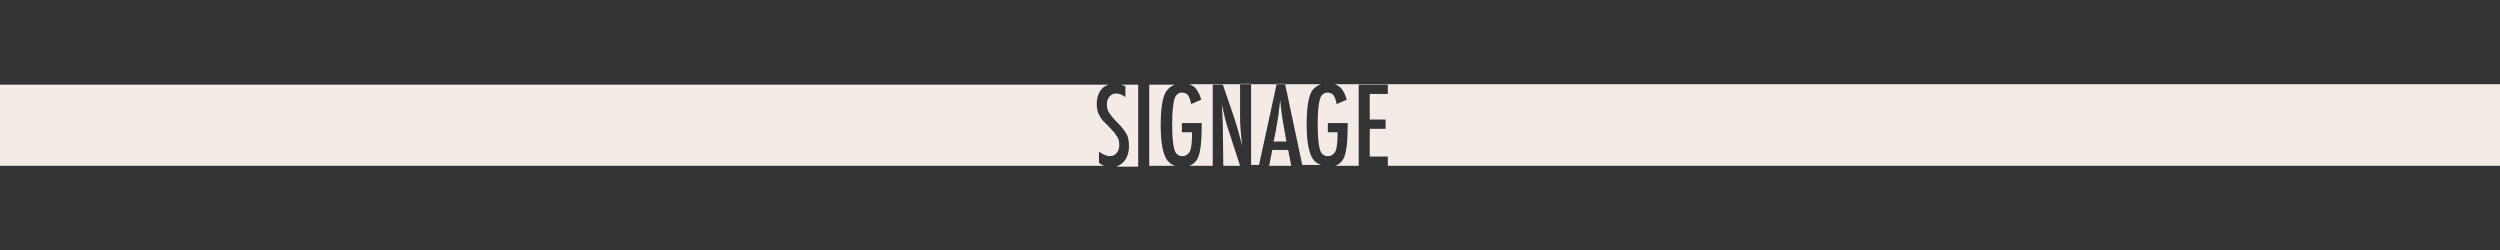
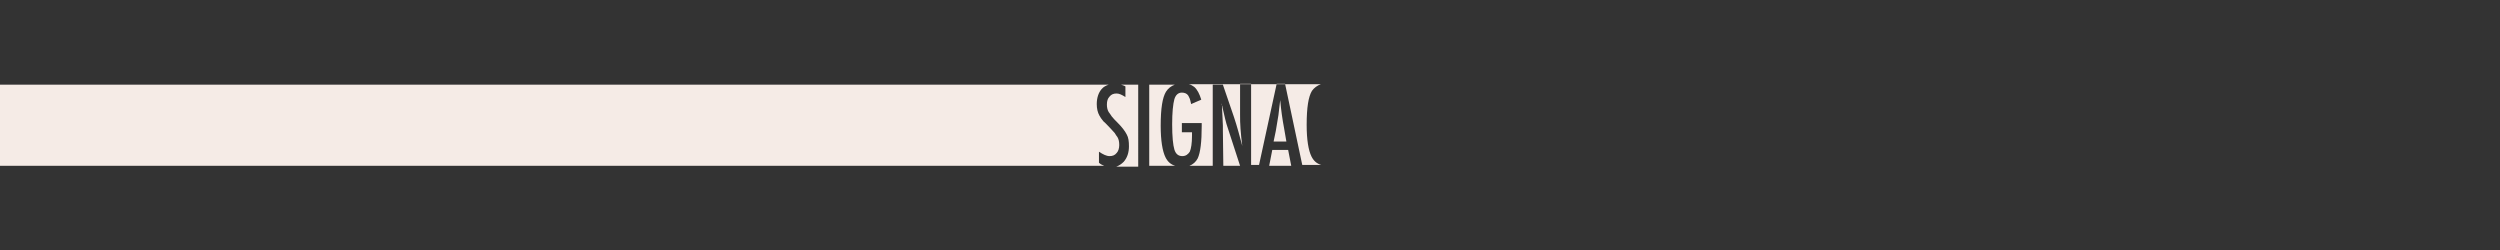
<svg xmlns="http://www.w3.org/2000/svg" version="1.1" id="Layer_1" x="0" y="0" viewBox="0 0 566.9 56.7" xml:space="preserve">
  <rect x="0" y="0" width="566.9" height="56.7" fill="#333333" stroke="none" />
  <style>.st0{fill:#f5ebe6}</style>
  <g id="XMLID_379_">
    <path id="XMLID_979_" class="st0" d="M1164.9 722.9h-2.9v-2.1h-4.4c.7.3 1.3.7 1.8 1.3.5.7.9 1.7 1.1 3 .2 1.2.3 3 .3 5.3 0 3.3-.4 5.6-1.1 7-.5.9-1.1 1.5-2 1.8h7.1v-16.3z" />
    <path id="XMLID_980_" class="st0" d="M1154.3 724.1c-.3 1-.4 2.9-.4 5.9 0 2.7.2 4.6.5 5.6s.9 1.5 1.8 1.5c.8 0 1.4-.5 1.7-1.4.3-.9.5-2.6.5-5.1 0-3.2-.1-5.3-.4-6.4-.3-1.1-.9-1.6-1.8-1.6-1 .1-1.6.6-1.9 1.5z" />
    <path id="XMLID_981_" class="st0" d="M1172.4 737.2c-.7-1.4-1.1-4-1.1-7.7 0-3.3.4-5.6 1.1-7 .5-.9 1.1-1.5 2-1.8h-4.2v2.1h-2.8v16.3h7.2c-1-.3-1.7-.9-2.2-1.9z" />
-     <path id="XMLID_982_" class="st0" d="M1184.2 737.3c-.7-1.4-1.1-3.9-1.1-7.3 0-3.9.4-6.5 1.2-7.8.5-.8 1.1-1.2 1.9-1.5h-8.5c.7.3 1.3.7 1.8 1.3.5.7.9 1.7 1.1 3 .2 1.2.3 3 .3 5.3 0 3.3-.4 5.6-1.1 7-.5.9-1.1 1.5-2 1.8h8.3c-.7-.3-1.4-.9-1.9-1.8z" />
    <path id="XMLID_983_" class="st0" d="M1174.4 724.1c-.3 1-.4 2.9-.4 5.9 0 2.7.2 4.6.5 5.6s.9 1.5 1.8 1.5c.8 0 1.4-.5 1.7-1.4.3-.9.5-2.6.5-5.1 0-3.2-.1-5.3-.4-6.4-.3-1.1-.9-1.6-1.8-1.6-1 .1-1.6.6-1.9 1.5z" />
    <path id="XMLID_984_" class="st0" d="M1142.6 720.7h3.7v7.2h-3.7z" />
    <path id="XMLID_985_" class="st0" d="M1152.3 737.2c-.7-1.4-1.1-4-1.1-7.7 0-3.3.4-5.6 1.1-7 .5-.9 1.1-1.5 2-1.8h-5.5v18.4h5.7c-1-.3-1.7-.9-2.2-1.9z" />
    <path id="XMLID_986_" class="st0" d="M1140.1 739.1v-18.4h-5.8c1.2.1 2.2.5 2.8 1.2.7.8 1.1 2.1 1.1 3.8 0 2.5-.7 4.1-2.2 4.8-.7.3-1.8.5-3.2.5v8.2h7.3z" />
    <path id="XMLID_987_" class="st0" d="M1135 728.2c.4-.4.6-1.2.6-2.3 0-1.1-.2-1.9-.6-2.4-.4-.5-1-.8-1.8-.8h-.3v6.1c1 0 1.7-.2 2.1-.6z" />
    <path id="XMLID_988_" class="st0" d="M1142.6 730h3.7v9.1h-3.7z" />
    <path id="XMLID_989_" class="st0" d="M1191.5 737.5c-.4.8-1 1.4-1.8 1.7h5.2v-18.4h-5.3c.4.1.8.3 1.1.6.7.6 1.2 1.6 1.6 2.9l-2.3 1c-.1-.5-.2-.9-.3-1.2-.1-.3-.3-.6-.4-.8-.3-.4-.8-.6-1.4-.6-.8 0-1.4.5-1.7 1.5-.3 1.1-.5 3-.5 5.8s.2 4.7.5 5.7.9 1.5 1.8 1.5c.8 0 1.3-.4 1.7-1.1.3-.8.5-2 .5-3.6v-.9h-2.2v-2.1h4.5v.7c-.1 3.6-.4 6-1 7.3z" />
    <path id="XMLID_990_" class="st0" d="M1219.9 728.2c.4-.4.6-1.2.6-2.3 0-1.1-.2-1.9-.6-2.4-.4-.5-1-.8-1.8-.8h-.3v6.1c1 0 1.7-.2 2.1-.6z" />
    <path id="XMLID_991_" class="st0" d="M1227.5 730h3.7v9.1h-3.7z" />
    <path id="XMLID_992_" class="st0" d="M1197.4 728.9c1 0 1.7-.2 2.1-.7s.6-1.2.6-2.3c0-.6 0-1.1-.1-1.5-.1-.4-.2-.7-.4-1-.2-.3-.4-.4-.7-.6s-.6-.2-1-.2h-.4v6.3z" />
    <path id="XMLID_993_" class="st0" d="M898.5 720.7h231.8v18.4H898.5z" />
    <path id="XMLID_994_" class="st0" d="M1225 720.7h-5.8c1.2.1 2.2.5 2.8 1.2.7.8 1.1 2.1 1.1 3.8 0 2.5-.7 4.1-2.2 4.8-.7.3-1.8.5-3.2.5v8.2h7.2v-18.5z" />
    <path id="XMLID_995_" class="st0" d="M1233.7 720.7h231.8v18.4h-231.8z" />
    <path id="XMLID_996_" class="st0" d="M1227.5 720.7h3.7v7.2h-3.7z" />
    <path id="XMLID_997_" class="st0" d="M1207.9 720.7h-9c1 .1 1.8.4 2.4.9.8.8 1.3 2.1 1.3 3.9 0 1.3-.2 2.4-.7 3.2-.4.8-1.1 1.3-1.9 1.5l3.4 9h.6l3.9-18.5z" />
    <path id="XMLID_998_" class="st0" d="M1197.4 730.1v9h3.4z" />
    <path id="XMLID_999_" class="st0" d="M1210.7 735.6h-3.7l-.7 3.5h5z" />
-     <path id="XMLID_1000_" class="st0" d="M1215.3 720.7h-5.4l3.9 18.4h1.5z" />
    <path id="XMLID_1001_" class="st0" d="M1207.8 731.3l-.5 2.4h3l-.6-3c-.4-2-.7-4.2-.9-6.4-.1 1.1-.3 2.2-.4 3.4-.2 1.1-.4 2.3-.6 3.6z" />
  </g>
  <g id="XMLID_65_">
    <path id="XMLID_134_" class="st0" d="M287.8 37.6h5l-.7-3.6h-3.6z" />
    <path id="XMLID_396_" class="st0" d="M299.5 19.1h-29.9c.5.1.9.4 1.2.6.7.6 1.2 1.6 1.6 2.9l-2.3 1c-.1-.5-.2-.9-.3-1.2-.1-.3-.3-.6-.4-.8-.3-.4-.8-.6-1.4-.6-.8 0-1.4.5-1.7 1.5-.3 1.1-.5 3-.5 5.7 0 2.8.2 4.7.5 5.7s.9 1.5 1.8 1.5c.8 0 1.3-.4 1.7-1 .3-.7.5-1.9.5-3.6V30H268v-2.1h4.5v.7c0 3.6-.3 6-.9 7.3-.4.8-1.1 1.4-1.9 1.7h5.3V19.2h2.3l2.5 7.3c.7 2.1 1.3 4.3 1.9 6.6-.2-1.4-.3-2.7-.4-3.9-.1-1.2-.1-2.2-.1-3.3V19h2.5v18.4h1.8l4-18.4h1.9l3.9 18.4h4.3c-1-.3-1.7-.9-2.2-1.9-.7-1.4-1.1-3.8-1.1-7.2 0-3.9.4-6.4 1.2-7.7.5-.7 1.2-1.2 2-1.5z" />
    <path id="XMLID_412_" class="st0" d="M290.3 22.7c-.1 1.1-.3 2.2-.4 3.4-.2 1.1-.4 2.3-.6 3.6l-.5 2.4h2.9l-.5-2.9c-.4-2.1-.7-4.2-.9-6.5z" />
    <path id="XMLID_413_" class="st0" d="M266.5 37.6c-1-.3-1.7-.9-2.2-1.9-.7-1.4-1.1-3.8-1.1-7.2 0-3.9.4-6.4 1.2-7.7.5-.8 1.2-1.3 2-1.6h-12.2c.3.1.7.2 1 .4V22c-.8-.5-1.4-.8-2-.8-.7 0-1.2.2-1.6.7-.4.4-.6 1-.6 1.8 0 .6.1 1.2.4 1.7.2.2.4.6.7 1 .3.4.8.9 1.3 1.4 1 1 1.7 1.9 2.1 2.7.4.7.5 1.6.5 2.7 0 1.4-.4 2.6-1.2 3.5-.5.5-1.1.9-1.7 1.1h5V19.2h2.5v18.4h5.9z" />
    <path id="XMLID_414_" class="st0" d="M278.5 29.3c-.3-.8-.5-1.6-.7-2.4-.2-.8-.4-1.7-.6-2.6 0-.1 0-.2-.1-.4 0-.2-.1-.3-.1-.5 0 .2 0 .4.1.5v.4l.1 1.9.1 2.3v1.1l.1 8h3.8l-2.7-8.3z" />
-     <path id="XMLID_416_" class="st0" d="M302.6 19.1c.5.1.9.4 1.2.6.7.6 1.2 1.6 1.6 2.9l-2.3 1c-.1-.5-.2-.9-.3-1.2-.1-.3-.3-.6-.4-.8-.3-.4-.8-.6-1.4-.6-.8 0-1.4.5-1.7 1.5-.3 1.1-.5 3-.5 5.7 0 2.8.2 4.7.5 5.7s.9 1.5 1.8 1.5c.8 0 1.3-.4 1.7-1 .3-.7.5-1.9.5-3.6V30h-2.2v-2.1h4.5v.7c0 3.6-.3 6-.9 7.3-.4.8-1.1 1.4-1.9 1.7h5.3V19.2h6.6v2.1h-4.1v5.8h3.6v2.1h-3.6v6.3h4.1v2.1H567V19.1H302.6z" />
    <path id="XMLID_417_" class="st0" d="M249.2 36.9v-2.5c.9.6 1.7 1 2.4 1s1.2-.2 1.6-.7c.4-.4.6-1.1.6-1.8s-.1-1.3-.4-1.8c-.2-.3-.4-.5-.6-.9-.3-.3-.6-.7-1-1.1-.6-.6-1.1-1.2-1.6-1.6-.4-.5-.7-.9-.9-1.3-.4-.7-.6-1.6-.6-2.6 0-1.4.4-2.6 1.1-3.4.4-.5 1-.8 1.6-1H-1v18.4h251.4c-.5-.2-.9-.4-1.2-.7z" />
  </g>
</svg>